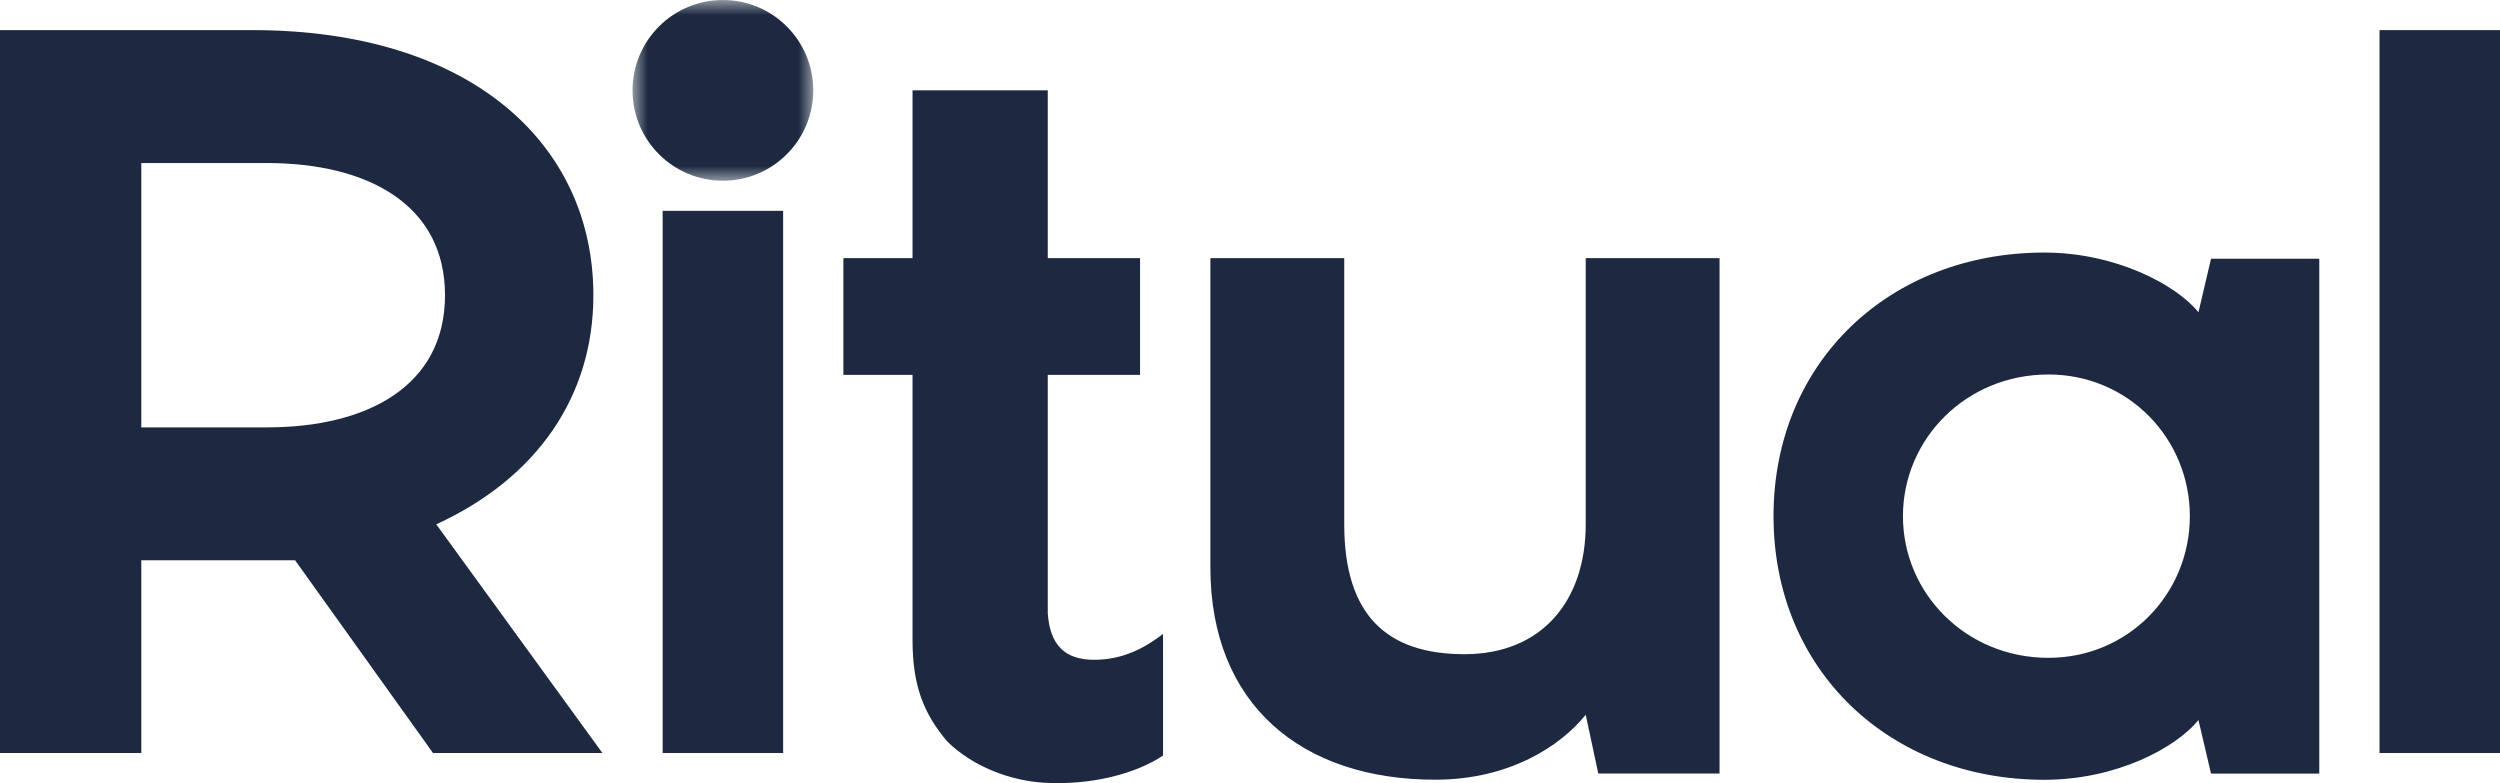
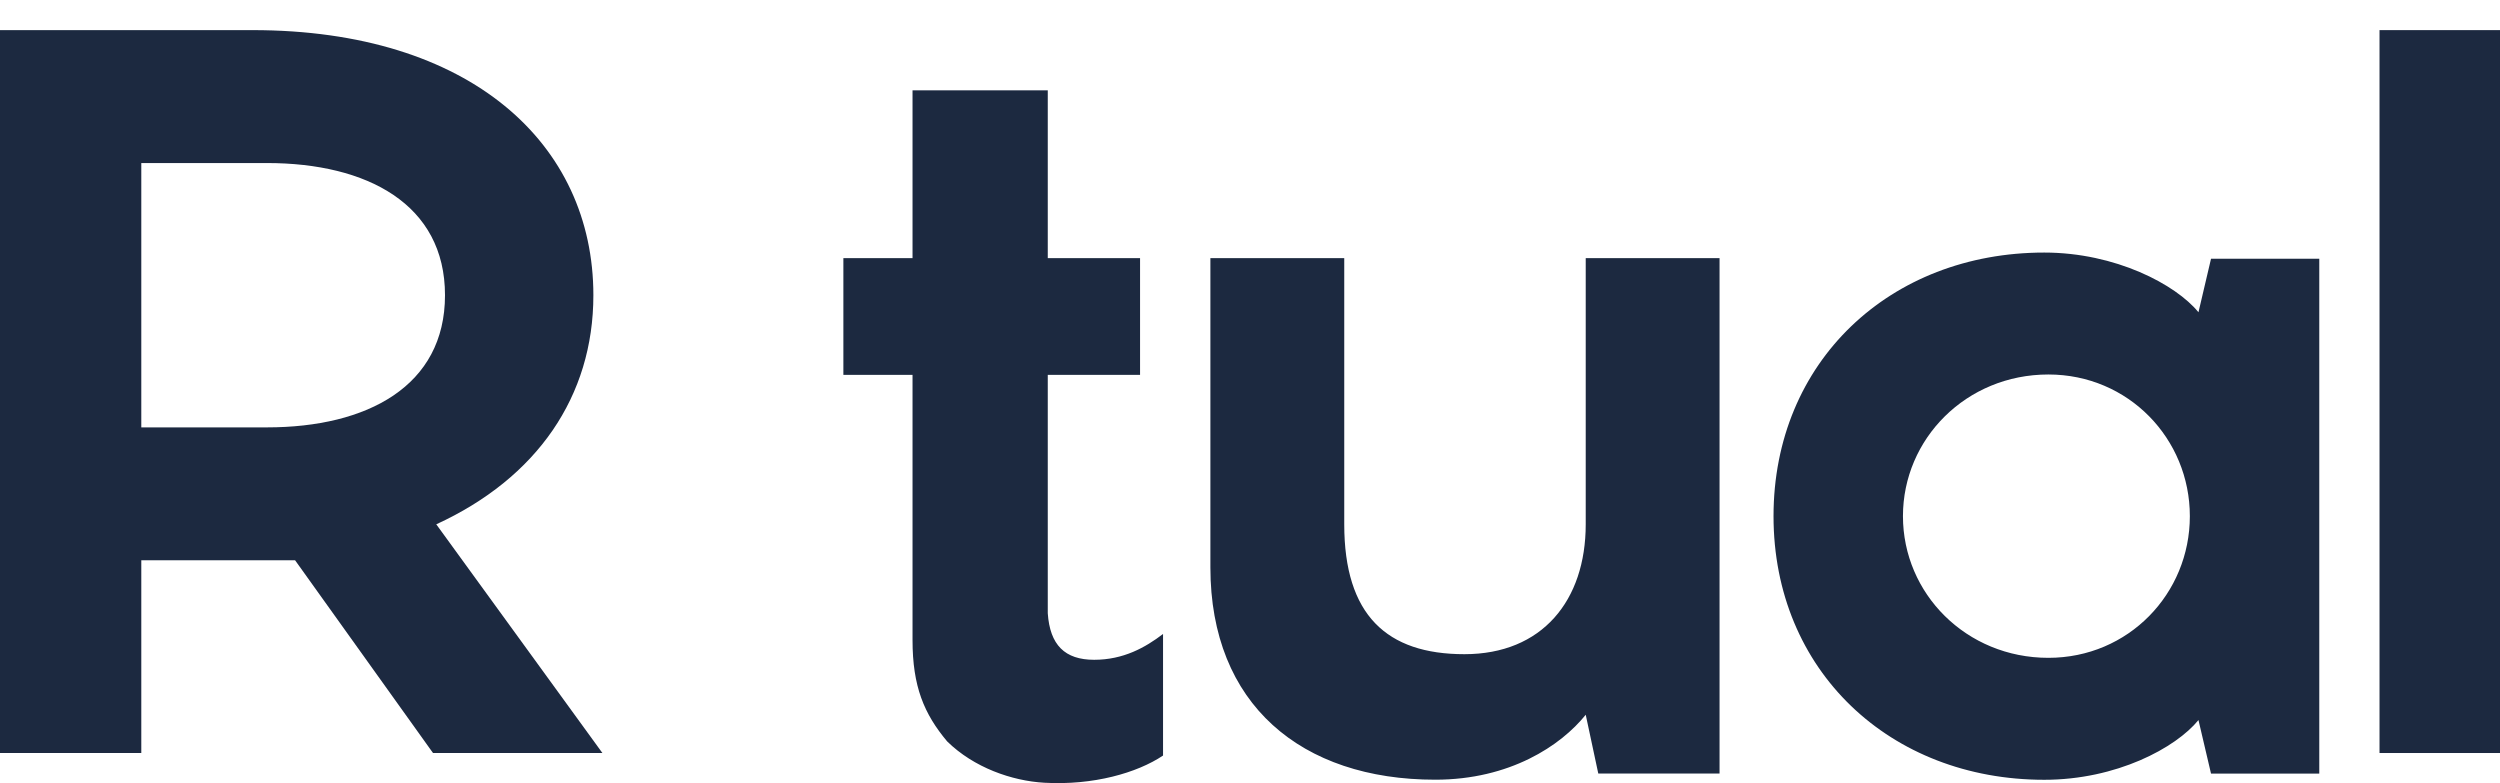
<svg xmlns="http://www.w3.org/2000/svg" xmlns:xlink="http://www.w3.org/1999/xlink" width="83px" height="26px" viewBox="0 0 83 26" version="1.1">
  <title>D980AD18-875F-4C1C-B4DE-7055A4F411AA</title>
  <defs>
    <polygon id="path-1" points="0 0 6 0 6 6 0 6" />
  </defs>
  <g id="website" stroke="none" stroke-width="1" fill="none" fill-rule="evenodd">
    <g id="DTС" transform="translate(-269, -1143)">
      <g id="clients_section" transform="translate(0, 672)">
        <g id="ritual" transform="translate(269, 471)">
          <path d="M20,25 L14.484,17.407 C17.829,15.872 19.7,13.159 19.7,9.801 C19.7,4.777 15.624,1 8.384,1 L0,1 L0,25 L4.691,25 L4.691,18.601 L9.797,18.601 L14.376,25 L20,25 Z M8.865,14.189 L4.691,14.189 L4.691,5.413 L8.865,5.413 C12.189,5.413 14.774,6.78 14.774,9.801 C14.774,12.822 12.189,14.189 8.865,14.189 Z" id="Shape" fill="#1C2940" fill-rule="nonzero" />
          <polygon id="Path" fill="#1C2940" fill-rule="nonzero" points="79 25 83 25 83 1 79 1" />
          <g id="Group" transform="translate(28, 3)" fill="#1C2940" fill-rule="nonzero">
            <path d="M9.85,9.445 L9.85,5.569 L6.786,5.569 L6.786,0 L2.296,0 L2.296,5.569 L0,5.569 L0,9.445 L2.296,9.445 L2.296,18.252 C2.296,19.792 2.679,20.7 3.446,21.615 C4.332,22.484 5.595,22.926 6.673,22.987 C8.293,23.079 9.753,22.661 10.613,22.084 L10.613,18.048 C10.024,18.497 9.299,18.905 8.326,18.905 C7.352,18.905 6.858,18.414 6.786,17.361 L6.786,9.445 L9.85,9.445 Z M29.089,22.681 L25.063,22.681 L24.646,20.73 C23.821,21.757 22.125,22.886 19.651,22.886 C15.206,22.886 12.185,20.388 12.185,15.836 L12.185,5.569 L16.629,5.569 L16.629,14.407 C16.629,17.418 18.038,18.719 20.619,18.719 C23.2,18.719 24.646,16.939 24.646,14.407 L24.646,5.569 L29.089,5.569 L29.089,22.681 Z M49,5.59 L49,22.684 L45.406,22.684 L44.989,20.906 C44.237,21.829 42.268,22.889 39.869,22.889 C34.748,22.889 30.881,19.265 30.881,14.137 C30.881,9.008 34.748,5.385 39.869,5.385 C42.232,5.385 44.237,6.444 44.989,7.367 L45.406,5.59 L49,5.59 Z M40.006,9.433 C37.28,9.433 35.178,11.566 35.178,14.137 C35.178,16.708 37.28,18.84 40.006,18.84 C42.667,18.84 44.703,16.708 44.703,14.137 C44.703,11.566 42.666,9.433 40.006,9.433 Z" id="Shape" />
          </g>
-           <polygon id="Path" fill="#1C2940" fill-rule="nonzero" points="22 25 26 25 26 7 22 7" />
          <g id="Clipped" transform="translate(21, 0)">
            <mask id="mask-2" fill="white">
              <use xlink:href="#path-1" />
            </mask>
            <g id="a" />
-             <path d="M6,3 C6,4.657 4.657,6 3,6 C1.343,6 -3.57579095e-05,4.657 -3.57579095e-05,3 C-3.57579095e-05,1.343 1.343,-2.20507432e-05 3,-2.20507432e-05 C4.657,-2.20507432e-05 6,1.343 6,3" id="Path" fill="#1C2940" fill-rule="nonzero" mask="url(#mask-2)" />
          </g>
        </g>
      </g>
    </g>
  </g>
</svg>